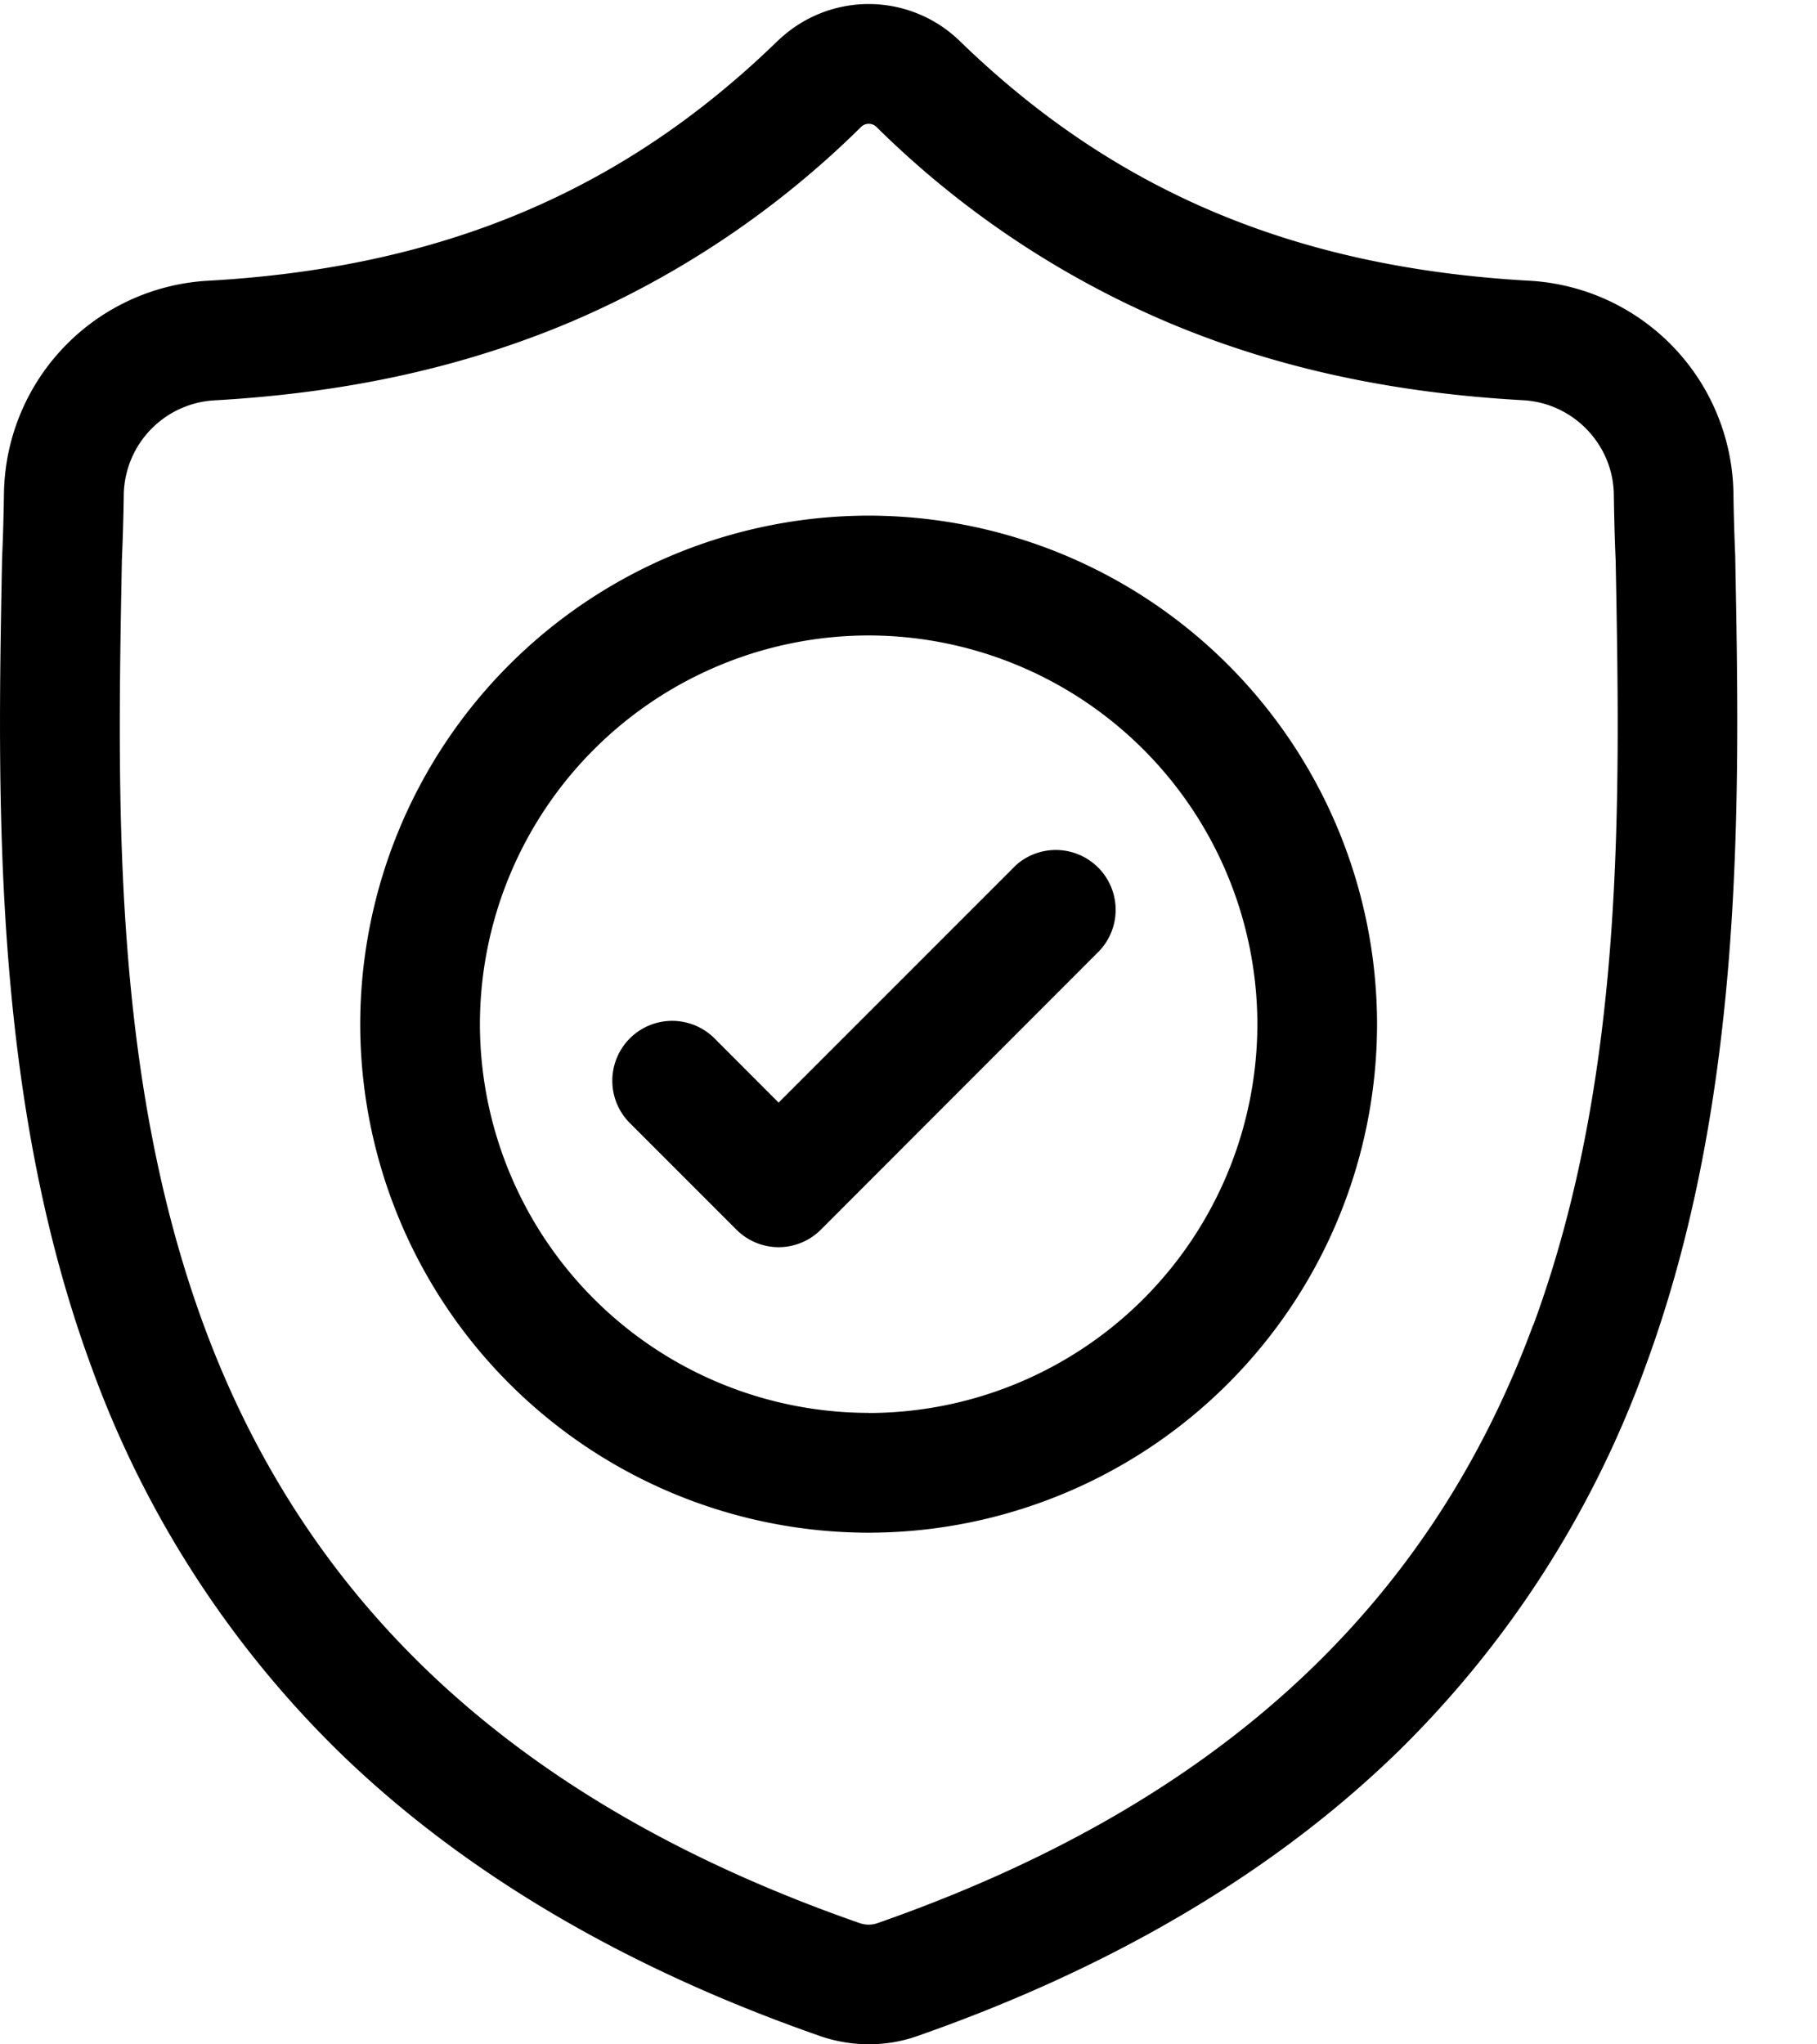
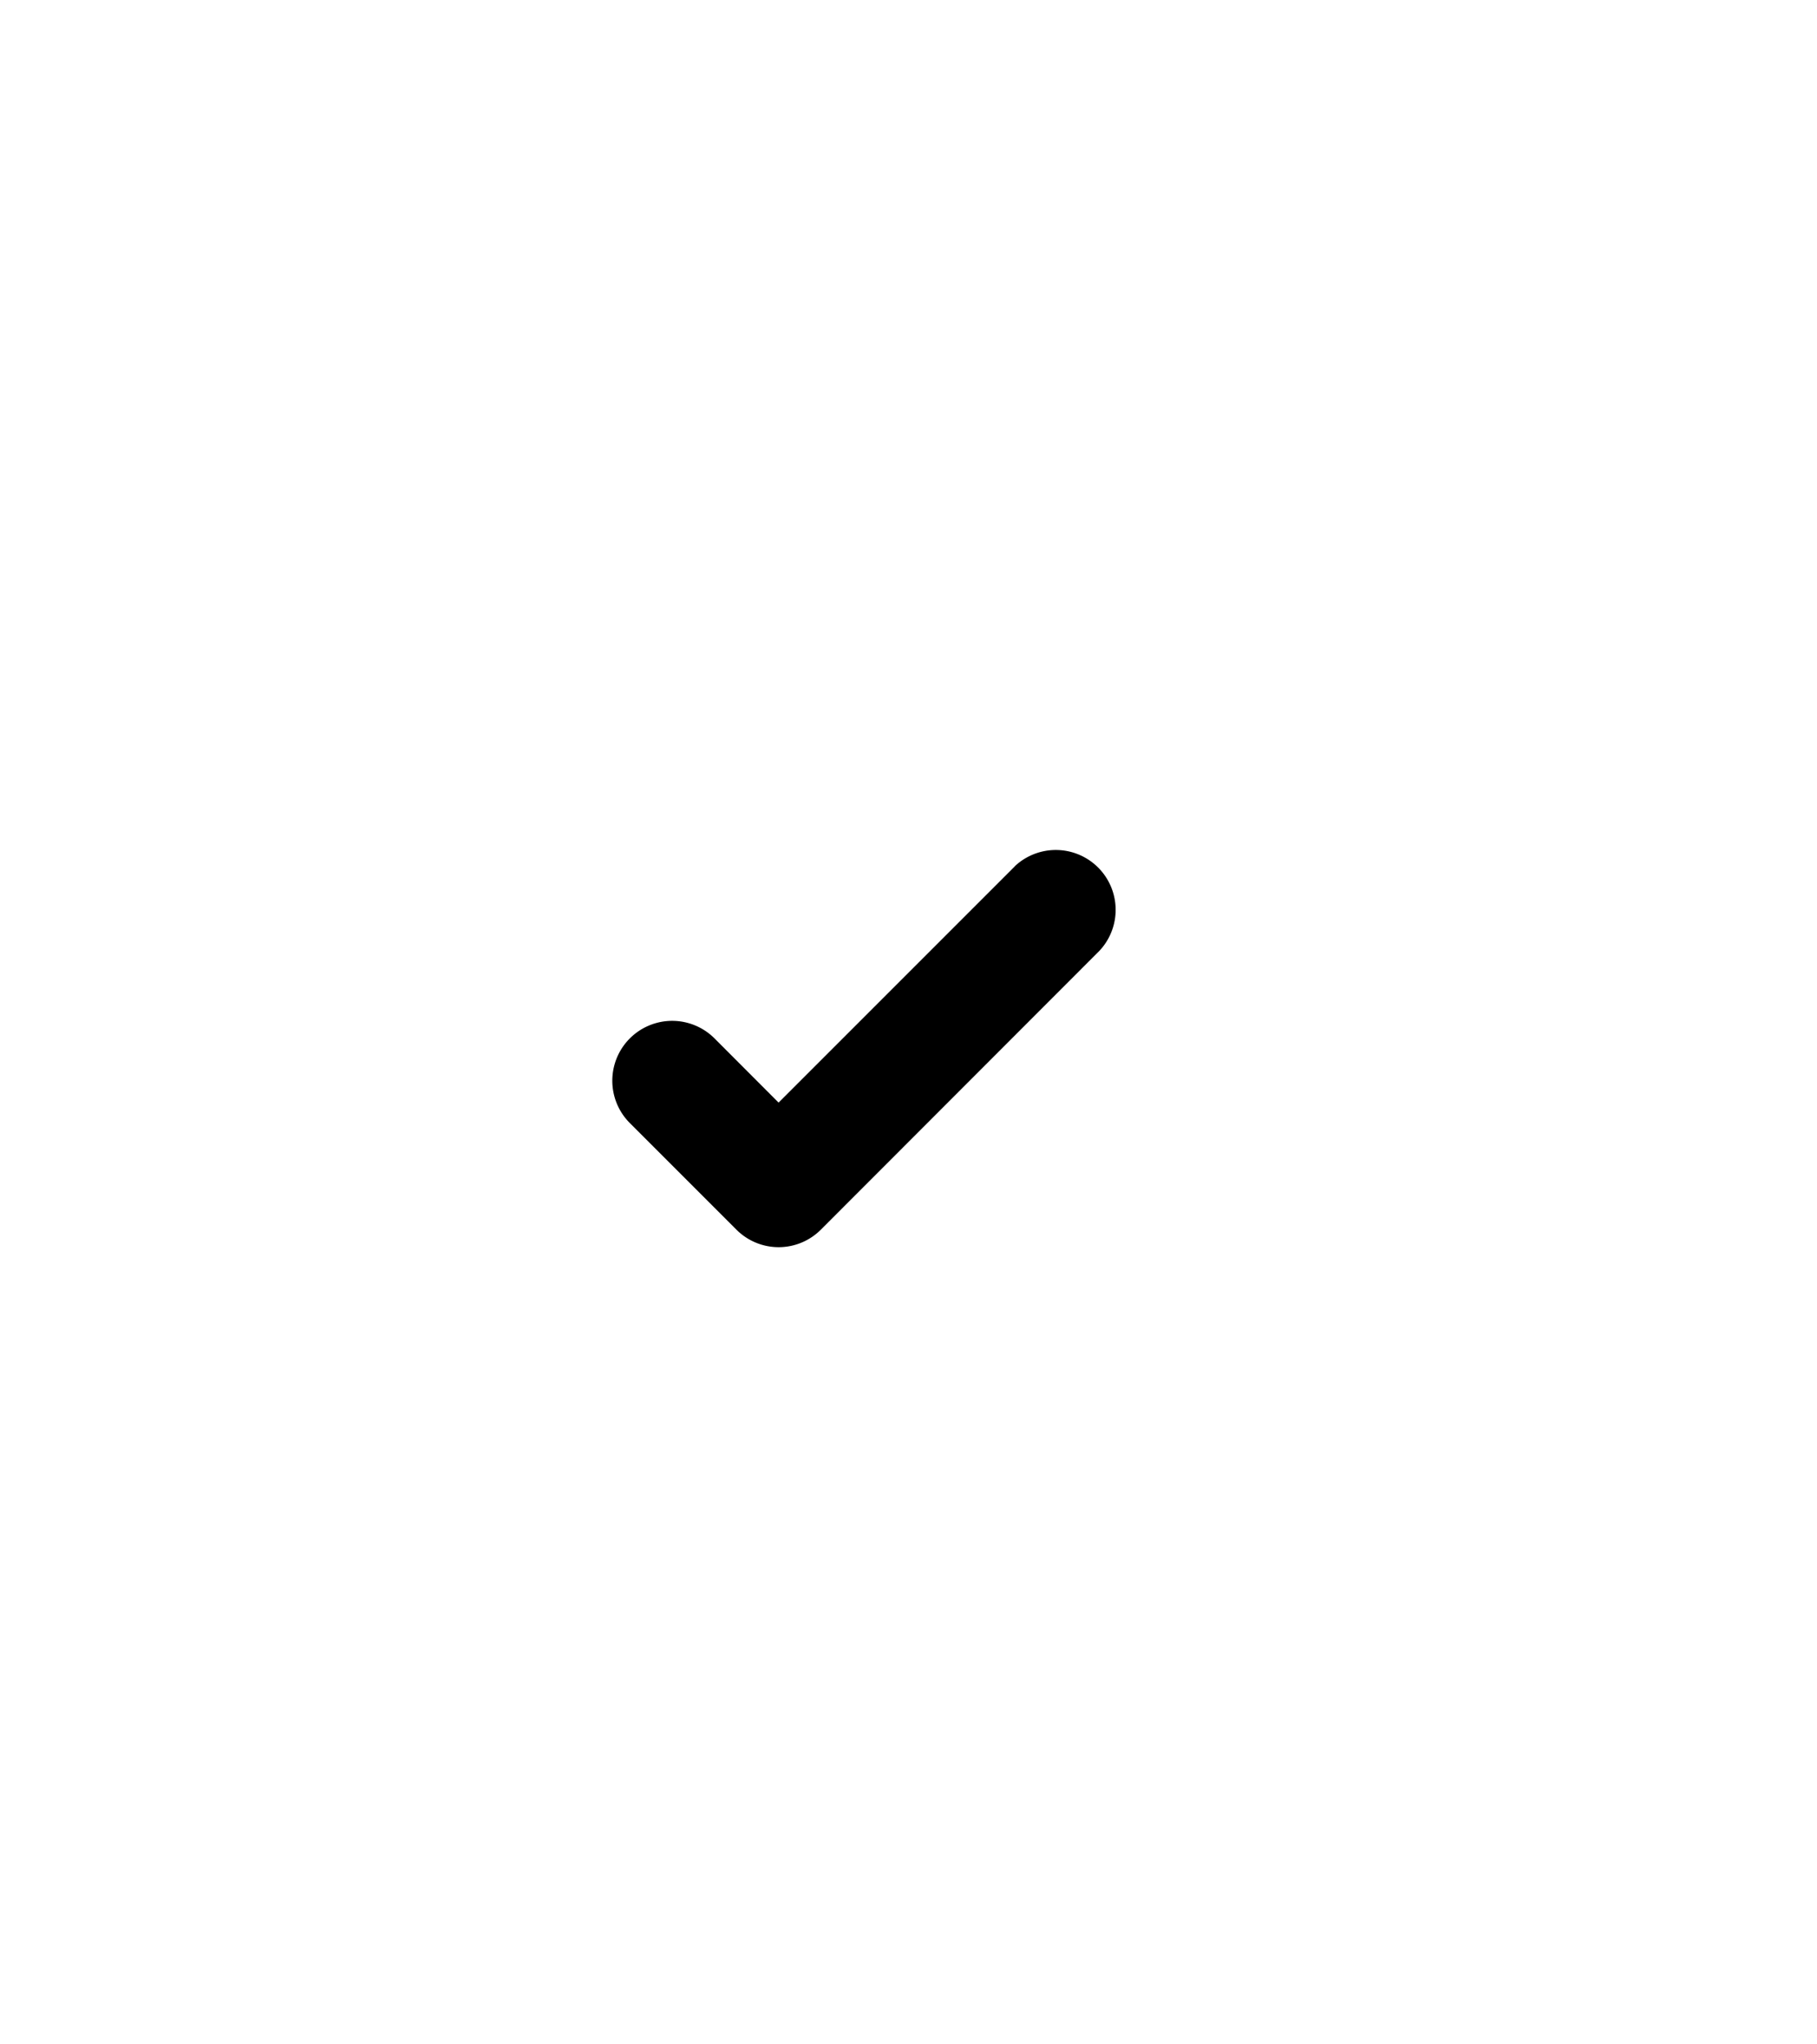
<svg xmlns="http://www.w3.org/2000/svg" width="16" height="18" viewBox="0 0 16 18">
  <g fill="#000" fill-rule="evenodd">
-     <path fill-rule="nonzero" d="M15.28 4.91v-.015a18.726 18.726 0 0 1-.016-.558 1.904 1.904 0 0 0-1.793-1.865c-2.066-.115-3.664-.789-5.029-2.12l-.011-.01a1.15 1.15 0 0 0-1.563 0l-.012.01c-1.365 1.331-2.963 2.005-5.028 2.12A1.904 1.904 0 0 0 .035 4.337c-.003.202-.008.385-.016.558l-.001.033c-.04 2.106-.09 4.727.787 7.107a9.047 9.047 0 0 0 2.17 3.38c1.091 1.065 2.52 1.91 4.247 2.512a1.313 1.313 0 0 0 .68.048c.06-.012.118-.028.175-.048 1.725-.603 3.152-1.449 4.242-2.513a9.06 9.06 0 0 0 2.17-3.382c.881-2.386.831-5.012.791-7.123zm-1.78 6.757c-.924 2.508-2.812 4.23-5.771 5.265a.237.237 0 0 1-.16 0C4.608 15.9 2.72 14.178 1.795 11.67c-.808-2.193-.762-4.6-.722-6.722v-.012c.008-.182.014-.373.017-.583a.846.846 0 0 1 .798-.828c1.168-.066 2.195-.292 3.139-.691a8.213 8.213 0 0 0 2.558-1.719.097.097 0 0 1 .13 0 8.216 8.216 0 0 0 2.559 1.719c.943.4 1.97.625 3.14.69.44.025.79.389.797.829.003.211.008.402.016.583.04 2.126.085 4.534-.725 6.731z" />
-     <path fill-rule="nonzero" d="M7.649 4.54a4.482 4.482 0 0 0-4.477 4.478 4.482 4.482 0 0 0 4.477 4.477 4.482 4.482 0 0 0 4.477-4.477A4.482 4.482 0 0 0 7.65 4.54zm0 7.9a3.427 3.427 0 0 1-3.423-3.422 3.427 3.427 0 0 1 3.423-3.423 3.427 3.427 0 0 1 3.423 3.423 3.427 3.427 0 0 1-3.423 3.423z" />
    <path d="M8.936 7.628l-2.08 2.08-.564-.565a.527.527 0 0 0-.746.745l.938.938a.525.525 0 0 0 .745 0L9.68 8.373a.527.527 0 0 0-.745-.745z" />
  </g>
</svg>